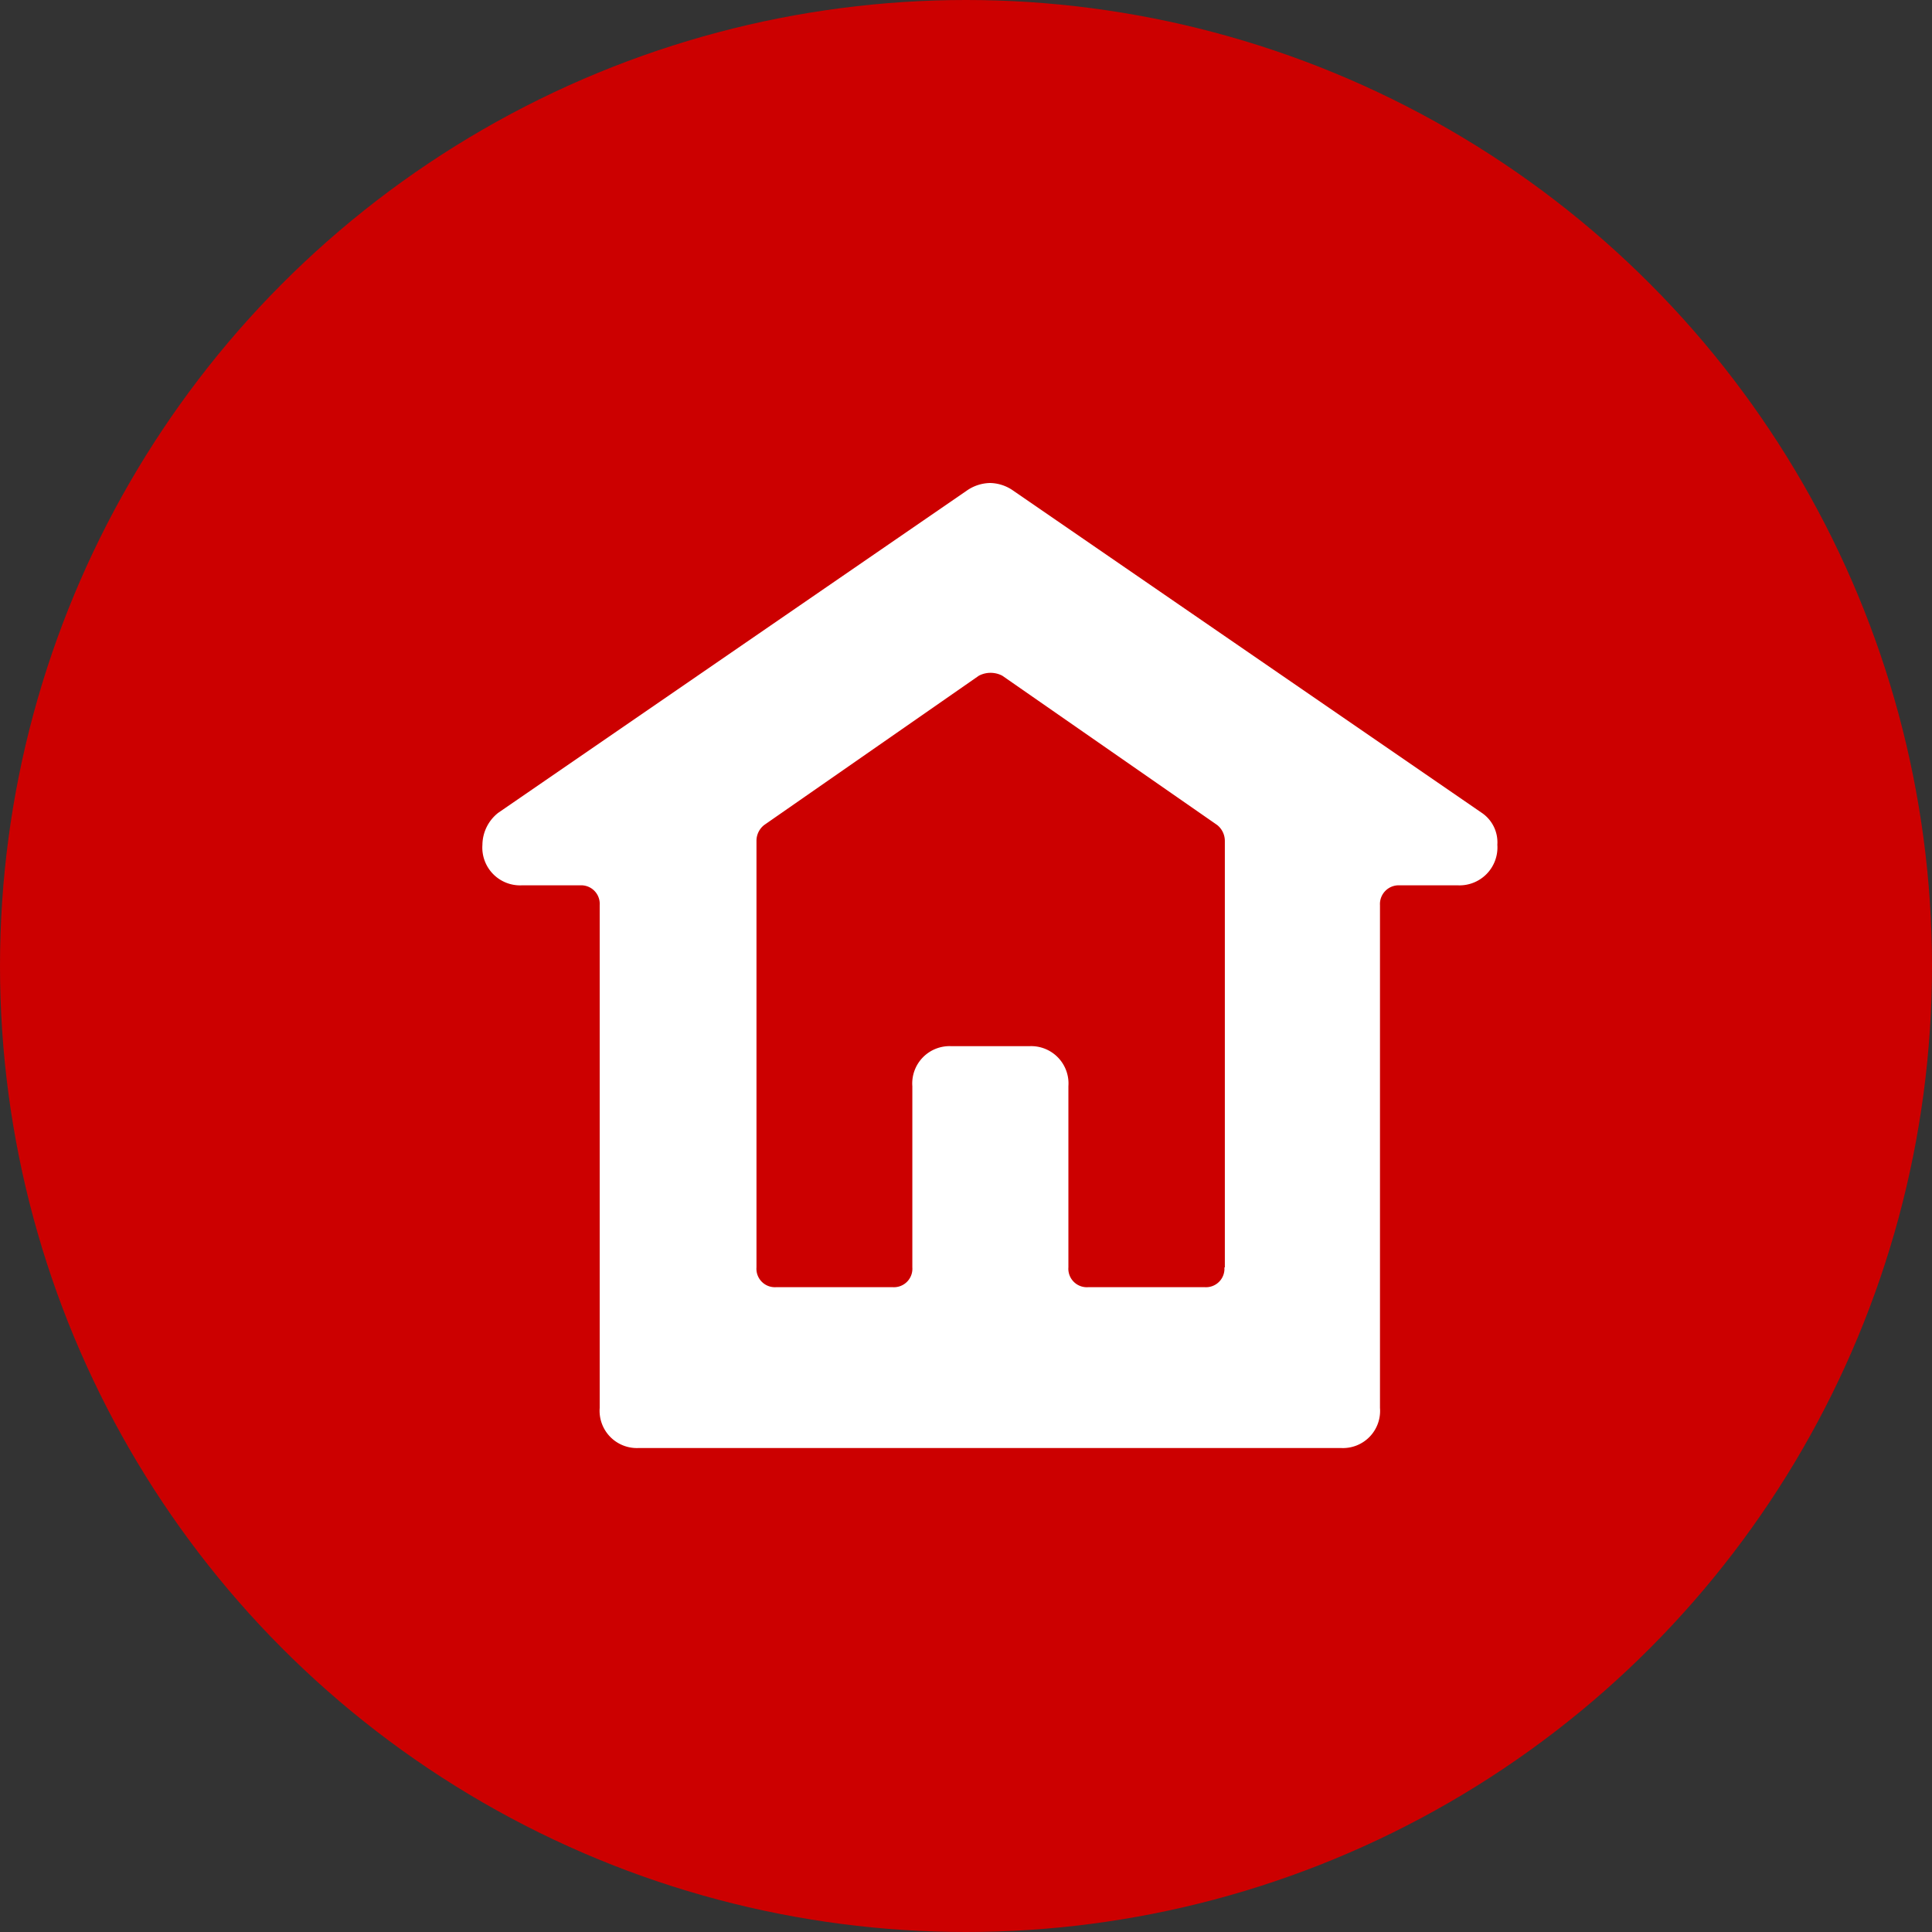
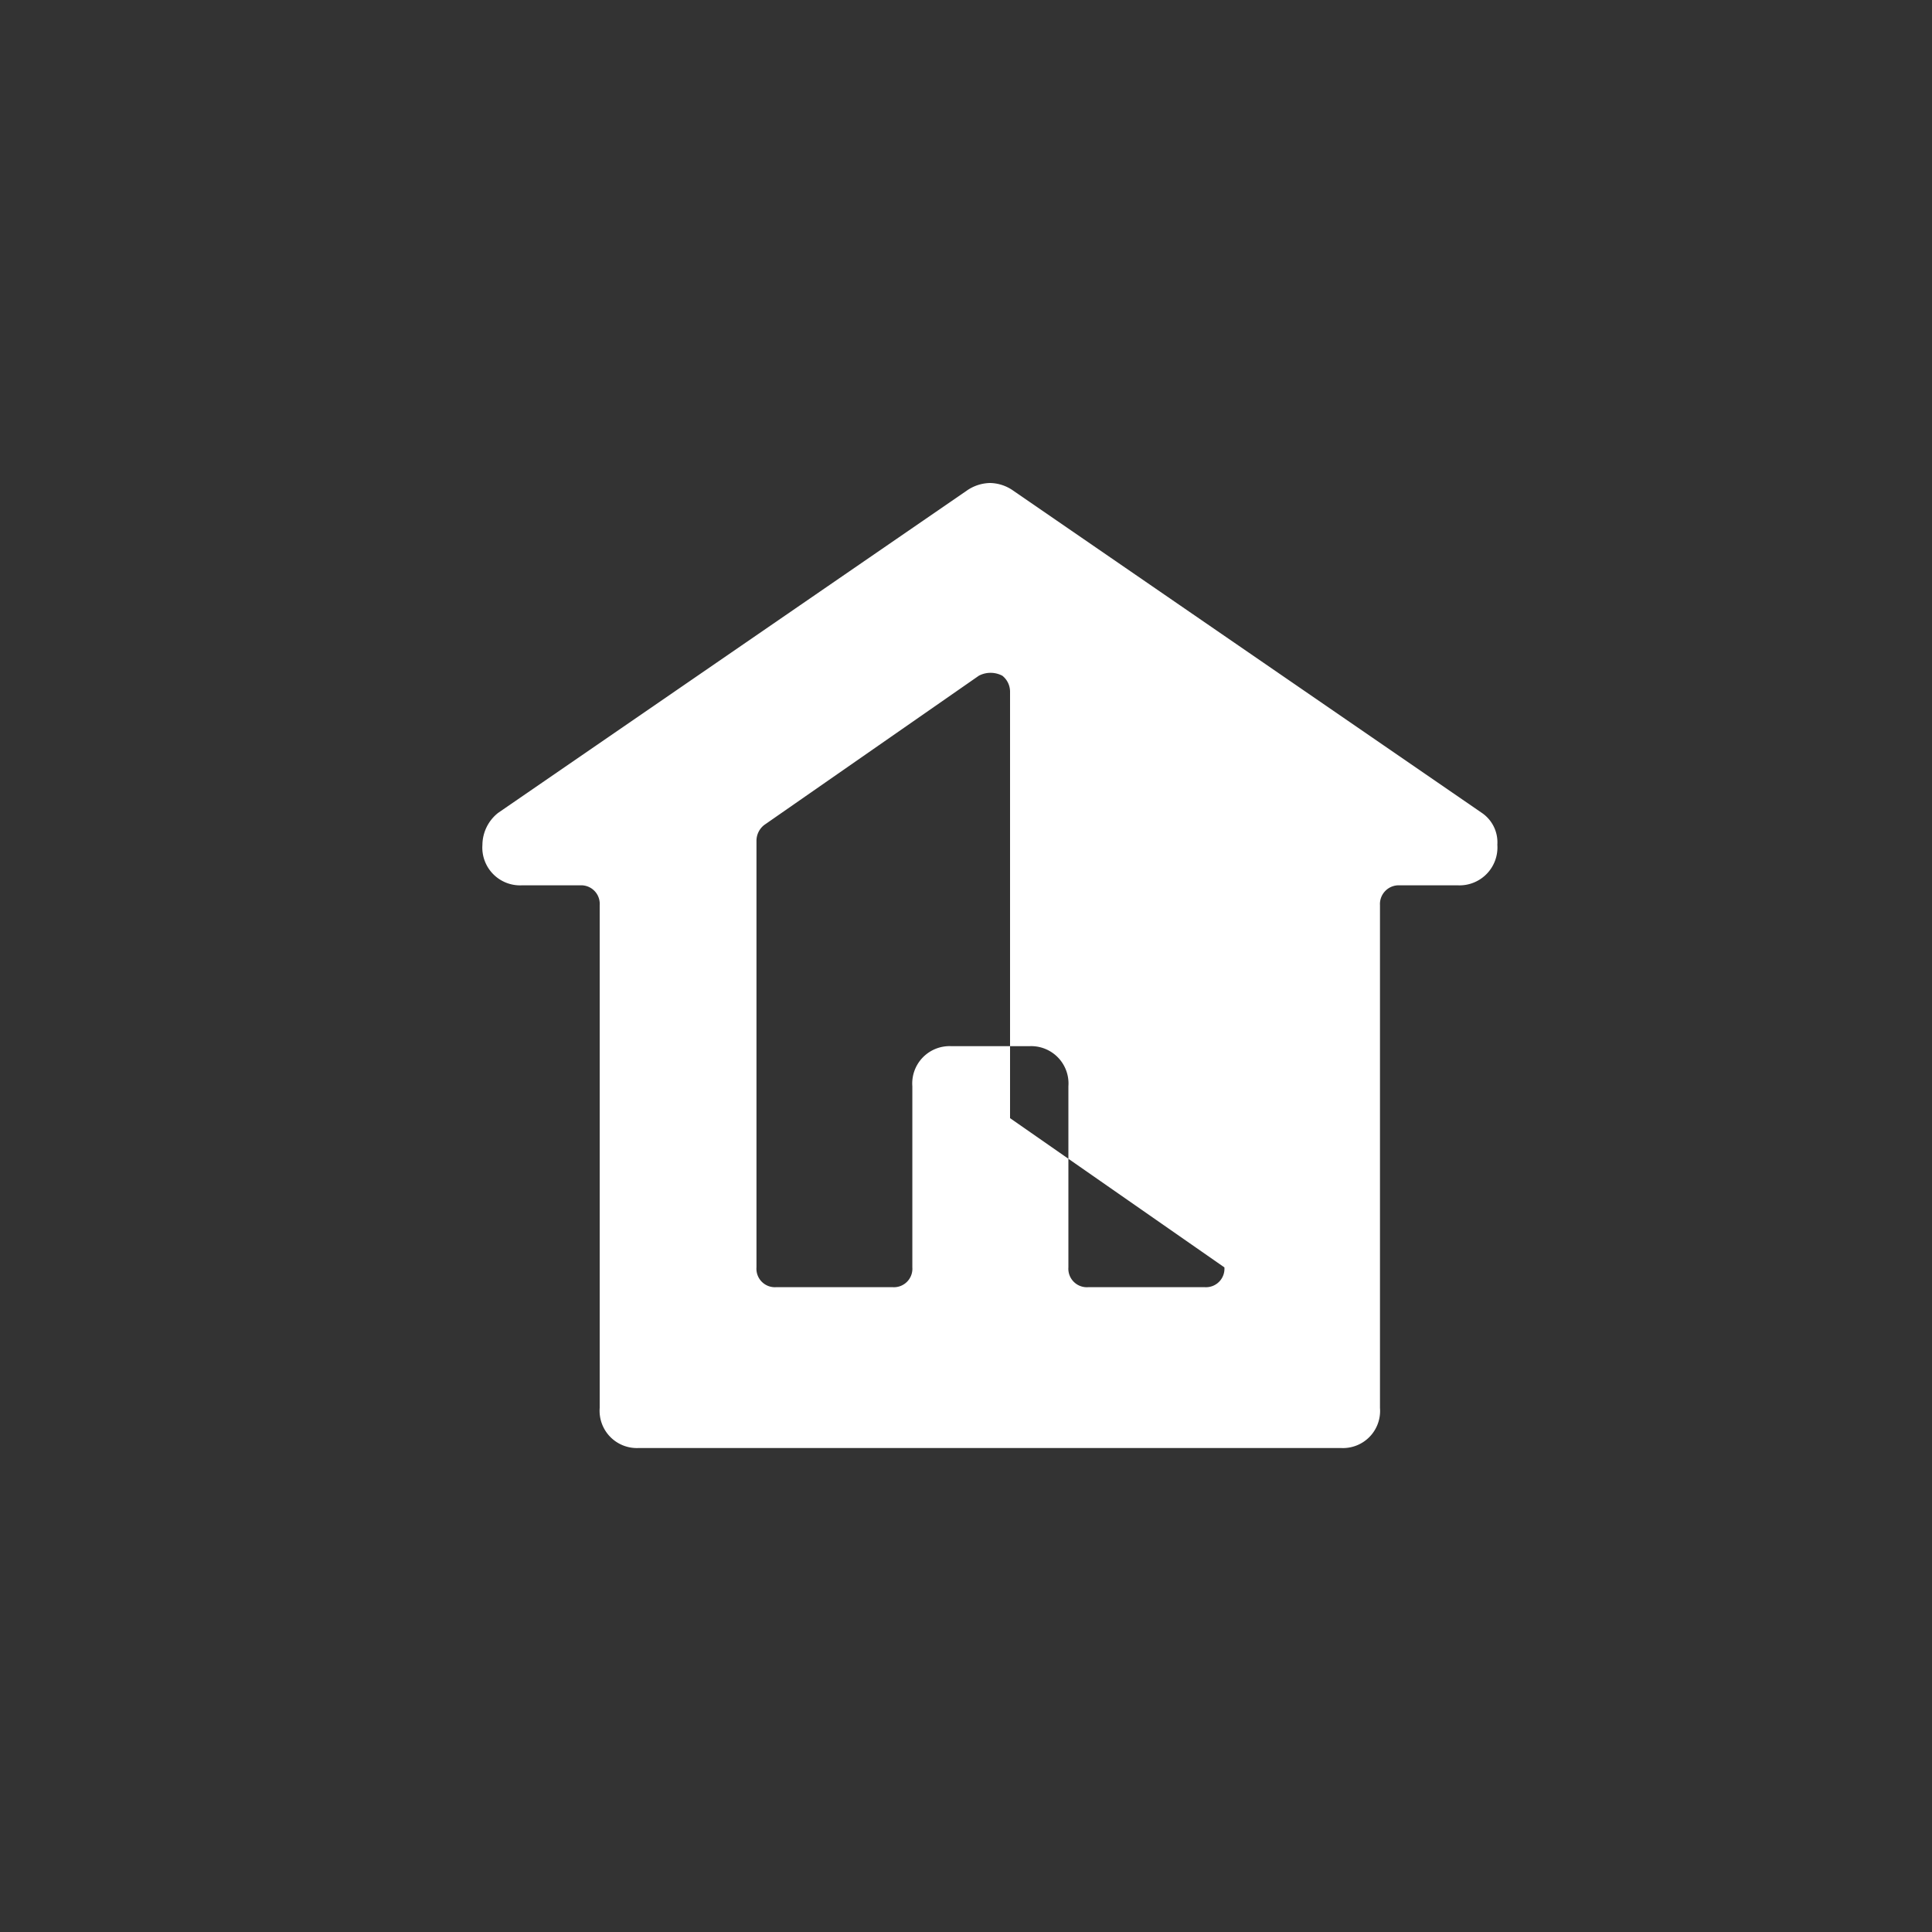
<svg xmlns="http://www.w3.org/2000/svg" id="Address" width="40" height="40" viewBox="0 0 40 40">
  <rect x="0" y="0" width="40" height="40" fill="#333333" stroke="none" />
  <defs>
    <style>.cls-1{fill:#c00}.cls-2{fill:#fff;fill-rule:evenodd}</style>
  </defs>
-   <circle class="cls-1" cx="20" cy="20" r="20" />
-   <path id="Address-2" data-name="Address" class="cls-2" d="M1005.68 1060.83l-9.7-6.67a.856.856 0 0 0-.481-.16.867.867 0 0 0-.486.16l-9.7 6.67a.852.852 0 0 0-.325.66.782.782 0 0 0 .81.84h1.211a.384.384 0 0 1 .407.41v10.41a.772.772 0 0 0 .8.83h14.555a.769.769 0 0 0 .8-.83v-10.41a.388.388 0 0 1 .41-.41h1.21a.785.785 0 0 0 .81-.84.737.737 0 0 0-.321-.66zm-5.33 9.41a.382.382 0 0 1-.4.41h-2.423a.383.383 0 0 1-.407-.41v-3.75a.773.773 0 0 0-.809-.83h-1.613a.773.773 0 0 0-.809.83v3.75a.382.382 0 0 1-.4.41h-2.427a.382.382 0 0 1-.4-.41v-8.83a.415.415 0 0 1 .161-.33l4.443-3.09a.522.522 0 0 1 .486 0l4.447 3.09a.421.421 0 0 1 .16.33v8.83z" transform="translate(-975 -1044)" />
+   <path id="Address-2" data-name="Address" class="cls-2" d="M1005.68 1060.83l-9.7-6.67a.856.856 0 0 0-.481-.16.867.867 0 0 0-.486.16l-9.7 6.67a.852.852 0 0 0-.325.66.782.782 0 0 0 .81.84h1.211a.384.384 0 0 1 .407.41v10.41a.772.772 0 0 0 .8.83h14.555a.769.769 0 0 0 .8-.83v-10.41a.388.388 0 0 1 .41-.41h1.21a.785.785 0 0 0 .81-.84.737.737 0 0 0-.321-.66zm-5.33 9.41a.382.382 0 0 1-.4.41h-2.423a.383.383 0 0 1-.407-.41v-3.75a.773.773 0 0 0-.809-.83h-1.613a.773.773 0 0 0-.809.83v3.75a.382.382 0 0 1-.4.41h-2.427a.382.382 0 0 1-.4-.41v-8.83a.415.415 0 0 1 .161-.33l4.443-3.09a.522.522 0 0 1 .486 0a.421.421 0 0 1 .16.33v8.83z" transform="translate(-975 -1044)" />
</svg>